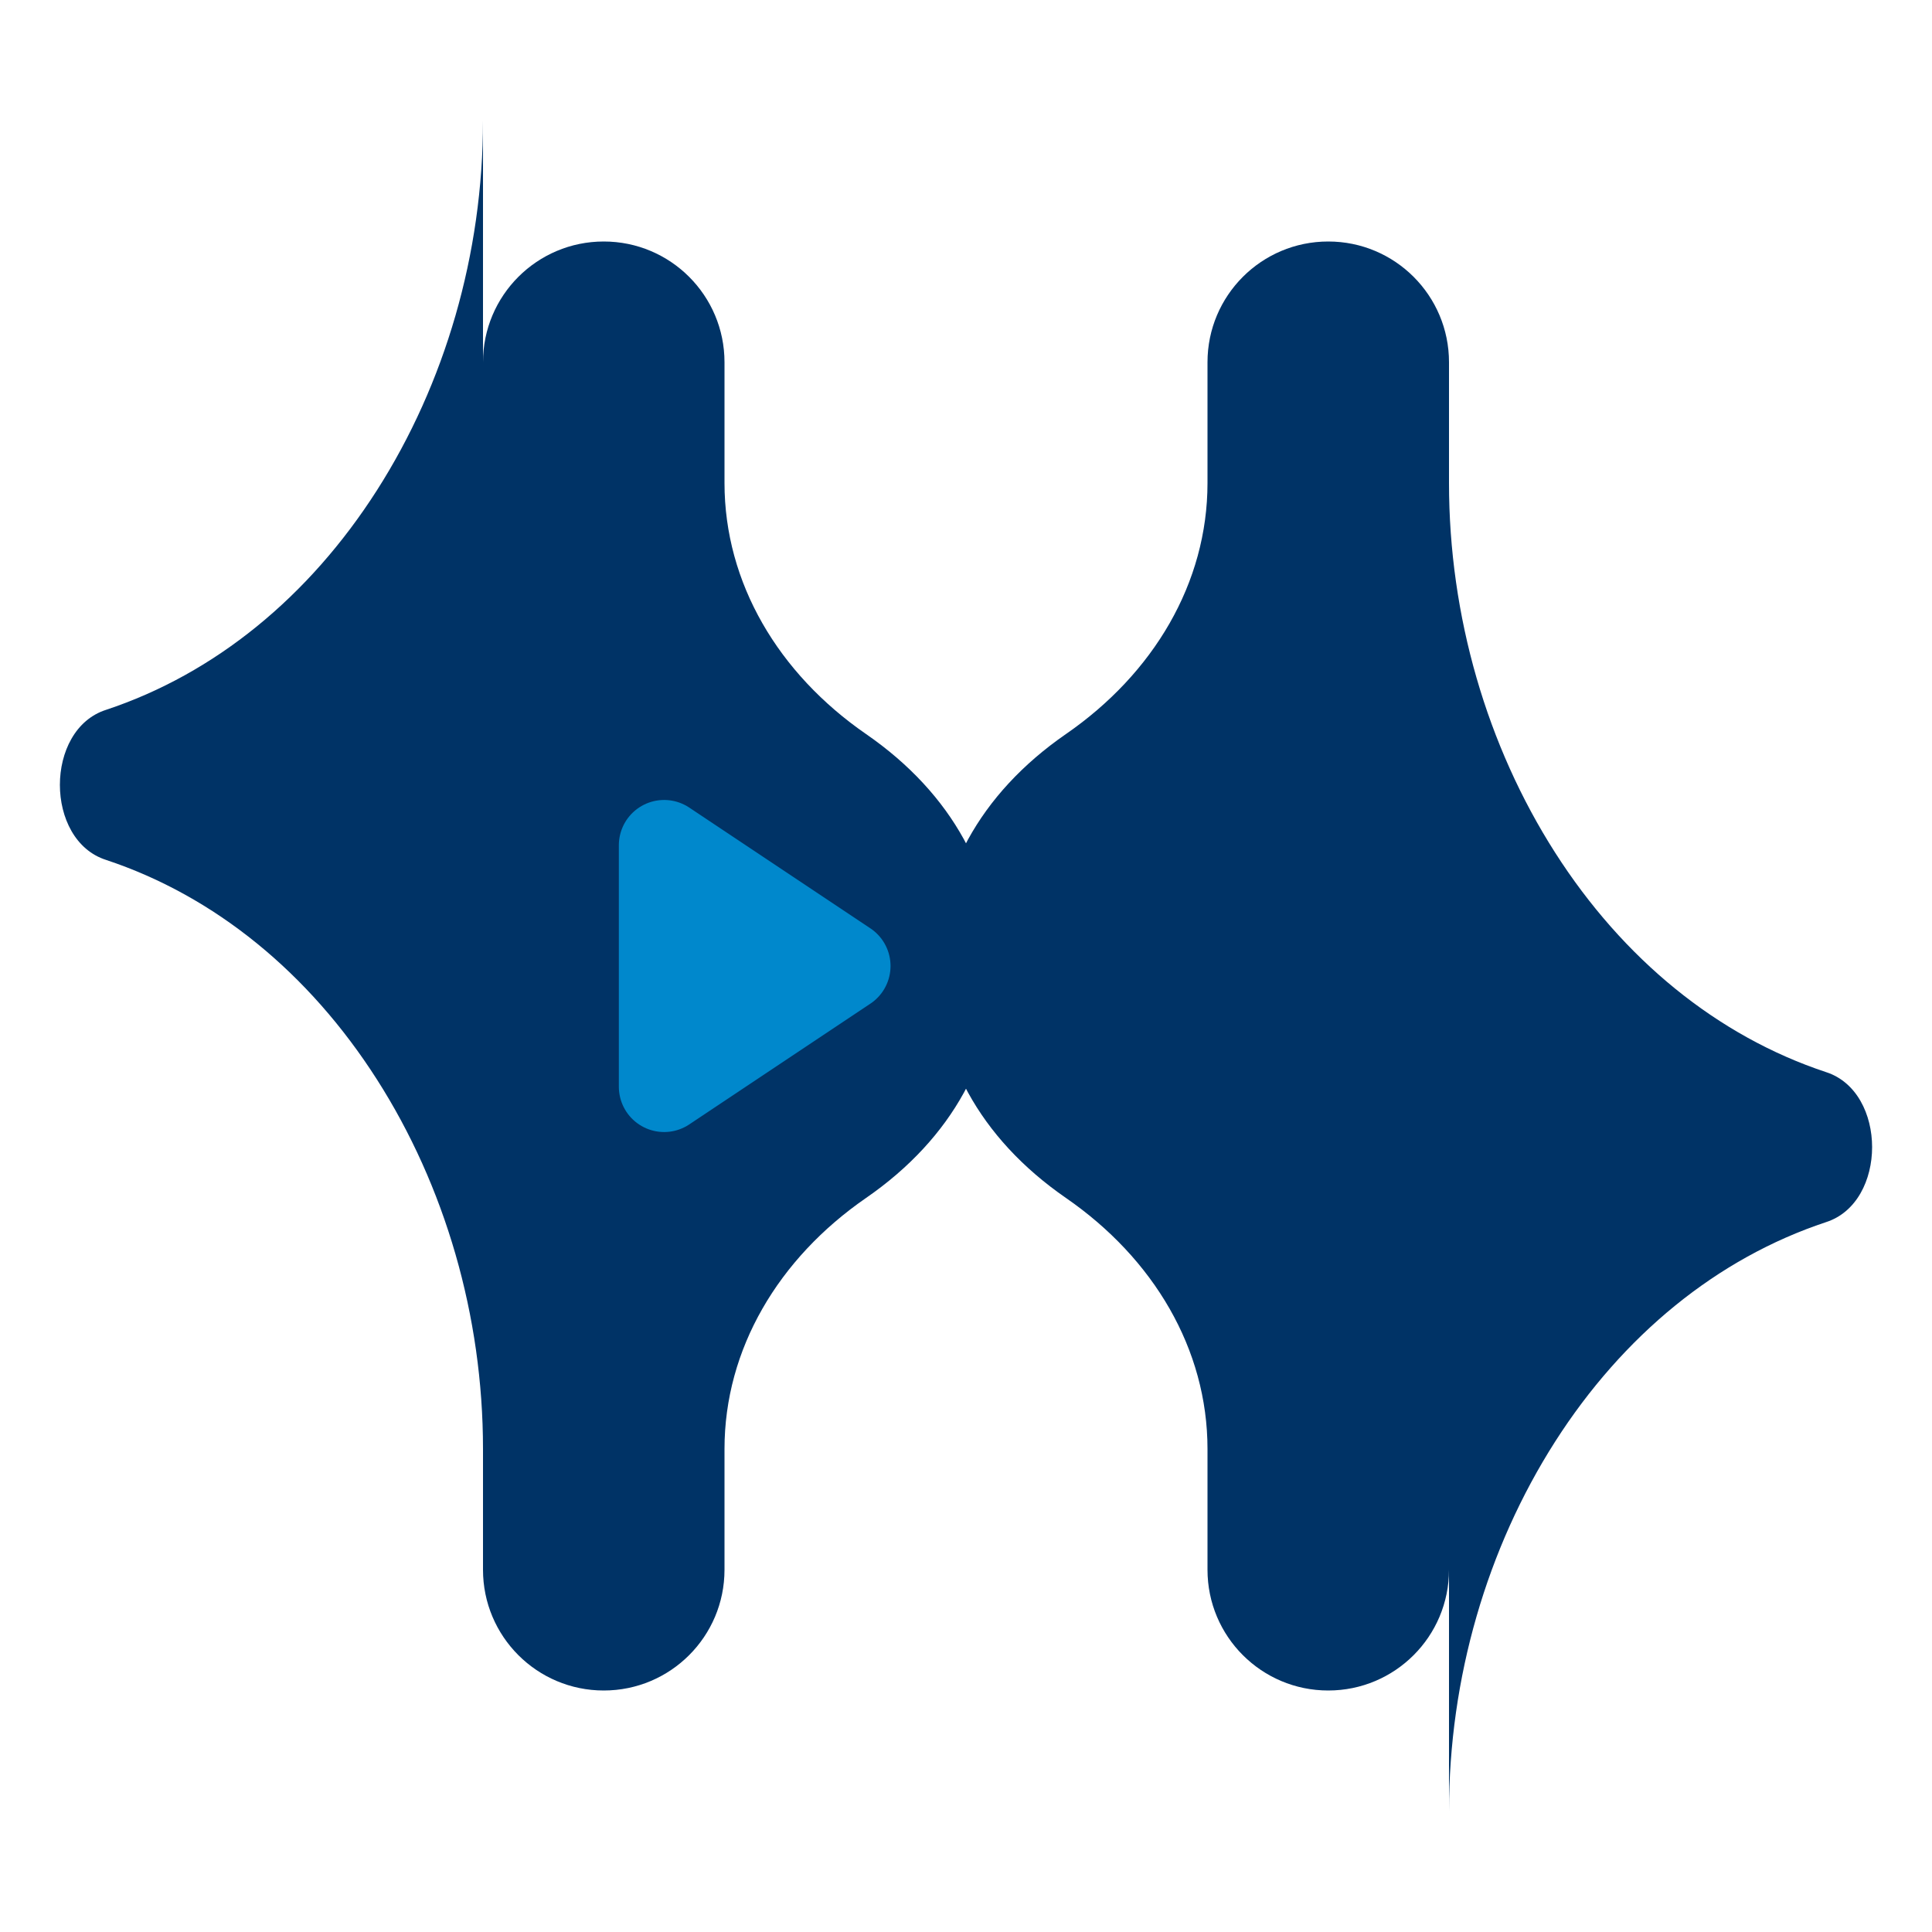
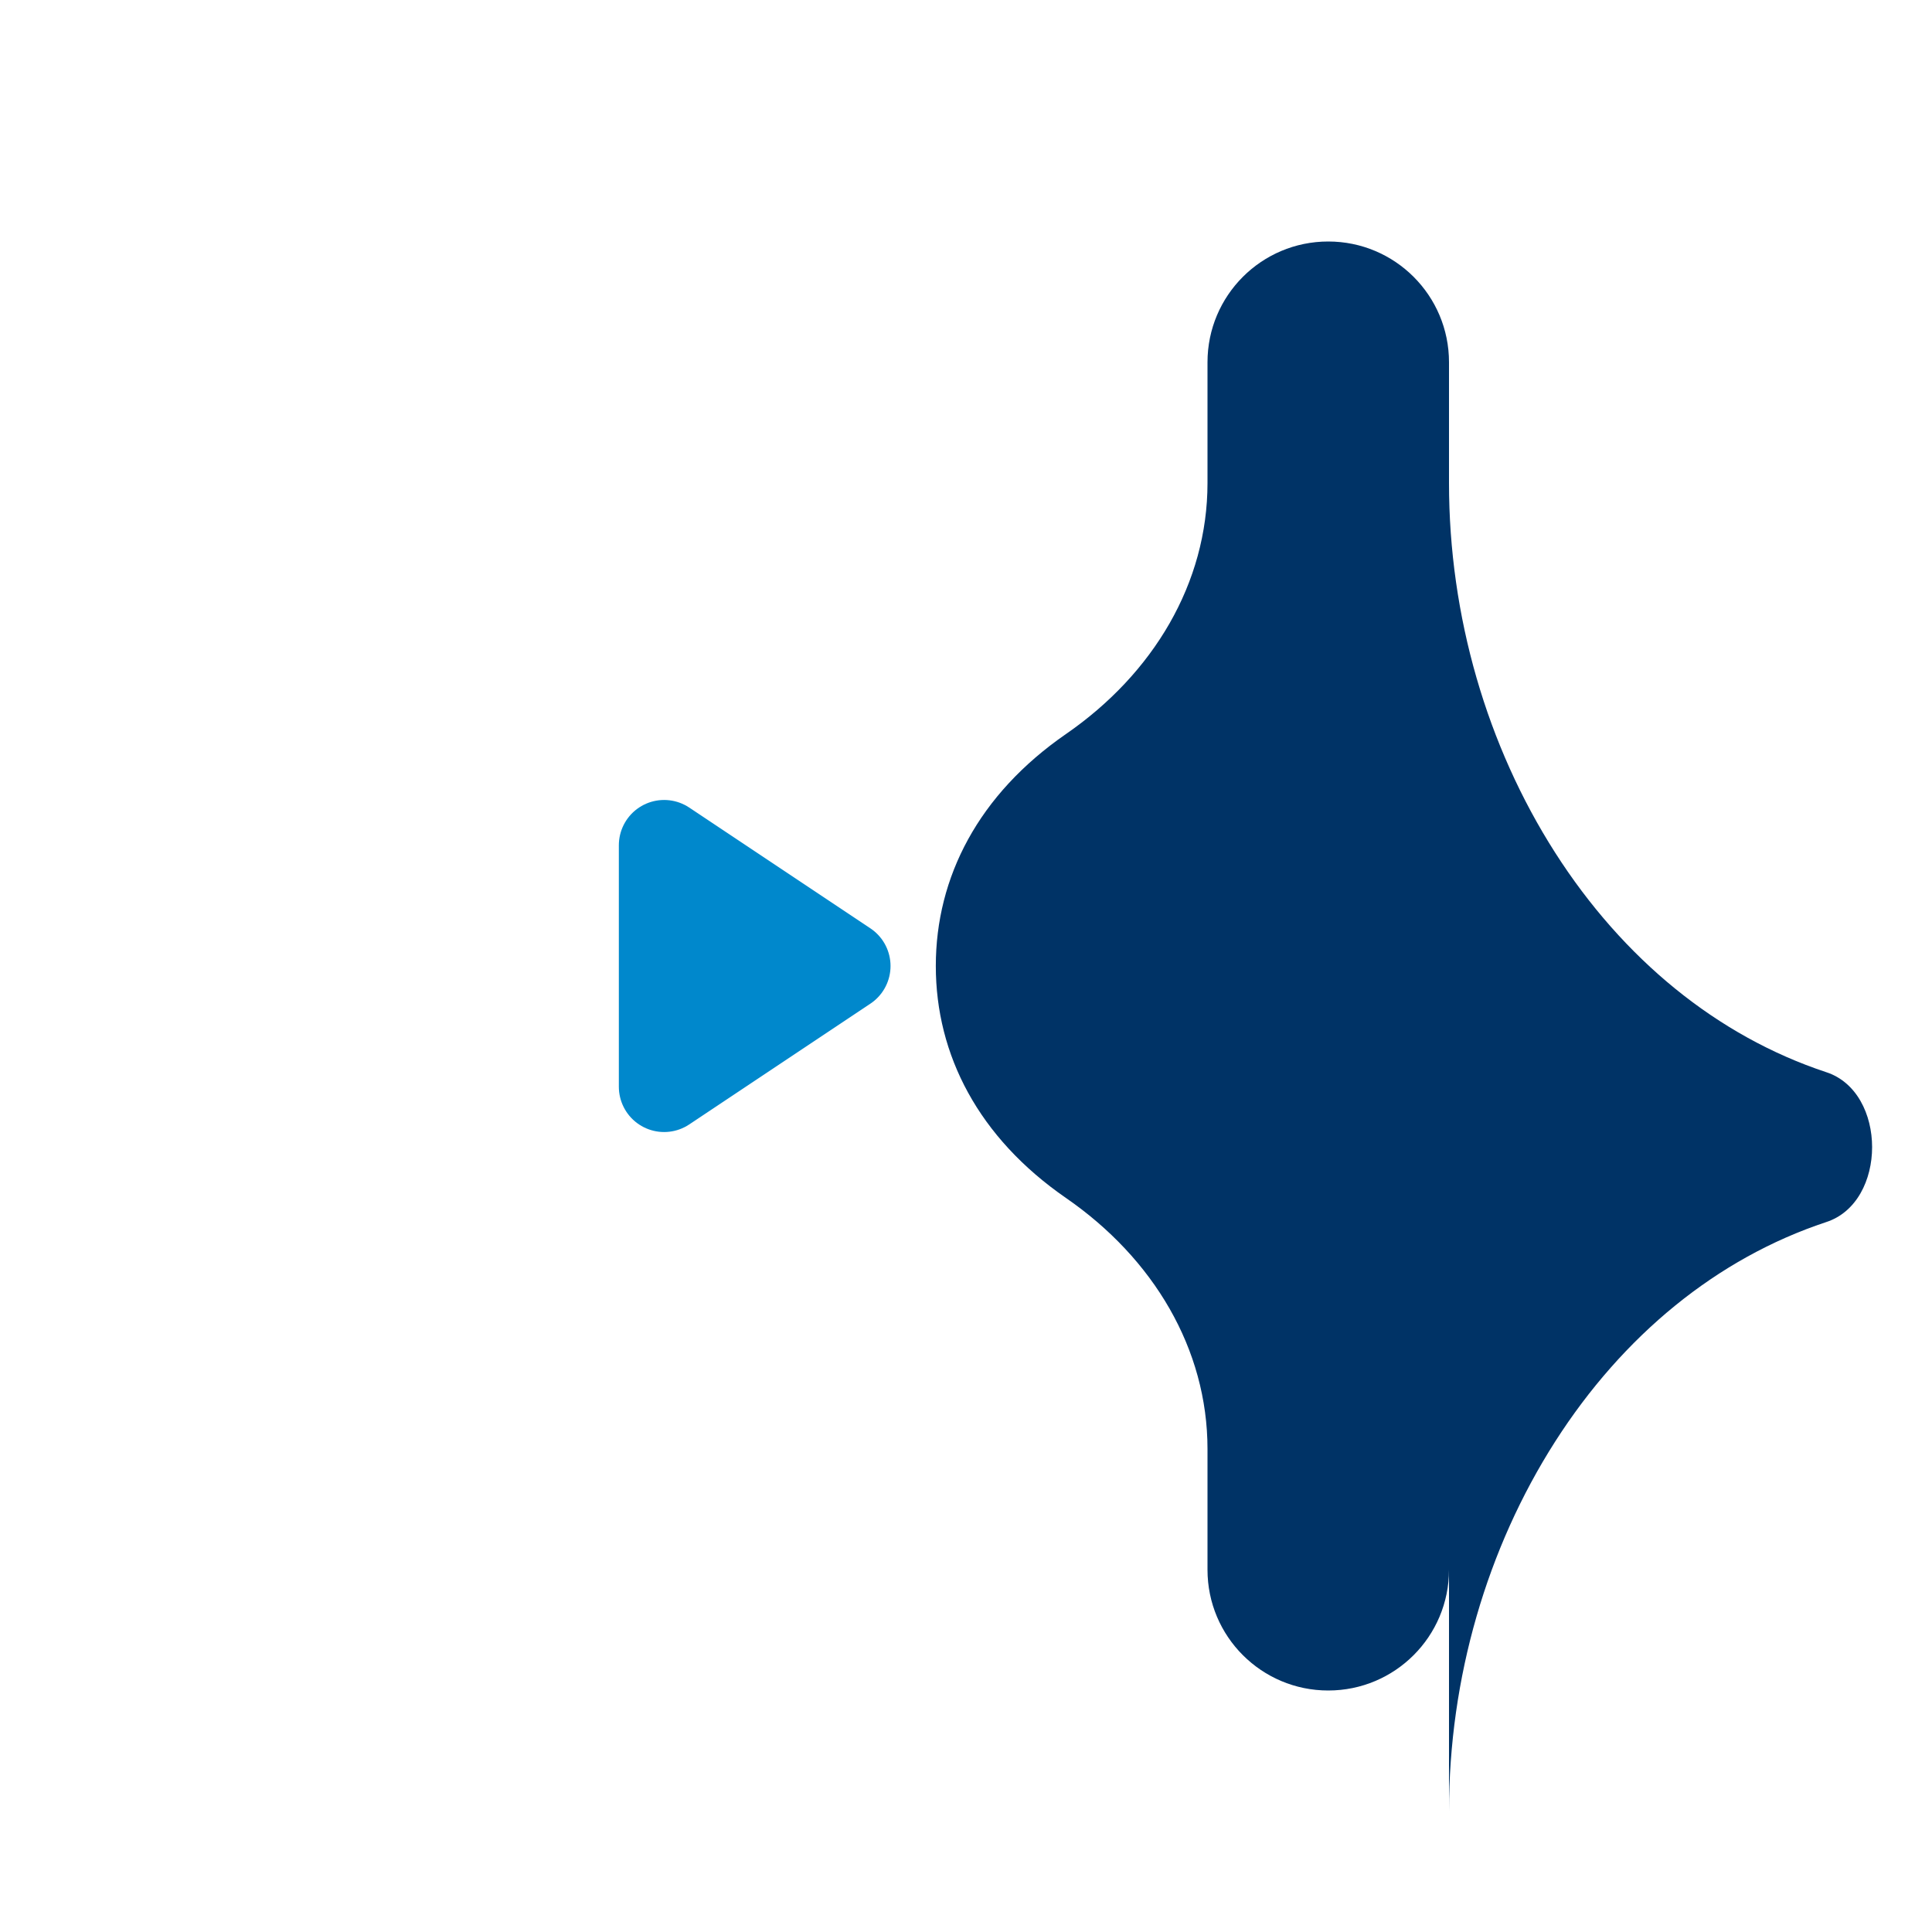
<svg xmlns="http://www.w3.org/2000/svg" width="32" height="32" viewBox="0 0 32 32" fill="none">
-   <path d="M8 6C8 4.895 8.895 4 10 4C11.105 4 12 4.895 12 6V8C12 9.657 12.895 11.157 14.343 12.157C15.791 13.157 16.5 14.526 16.5 16C16.5 17.474 15.791 18.843 14.343 19.843C12.895 20.843 12 22.343 12 24V26C12 27.105 11.105 28 10 28C8.895 28 8 27.105 8 26V24C8 21.791 7.369 19.642 6.243 17.879C5.116 16.115 3.557 14.84 1.757 14.243C0.737 13.917 0.737 12.083 1.757 11.757C3.557 11.16 5.116 9.885 6.243 8.121C7.369 6.358 8 4.209 8 2V6Z" fill="#003366" />
  <path d="M24 26C24 27.105 23.105 28 22 28C20.895 28 20 27.105 20 26V24C20 22.343 19.105 20.843 17.657 19.843C16.209 18.843 15.5 17.474 15.5 16C15.5 14.526 16.209 13.157 17.657 12.157C19.105 11.157 20 9.657 20 8V6C20 4.895 20.895 4 22 4C23.105 4 24 4.895 24 6V8C24 10.209 24.631 12.358 25.757 14.121C26.884 15.885 28.443 17.16 30.243 17.757C31.263 18.083 31.263 19.917 30.243 20.243C28.443 20.84 26.884 22.115 25.757 23.879C24.631 25.642 24 27.791 24 30V26Z" fill="#003366" />
  <path d="M11 14L14 16L11 18V14Z" fill="#0088CC" stroke="#0088CC" stroke-width="1.5" stroke-linecap="round" stroke-linejoin="round" />
</svg>